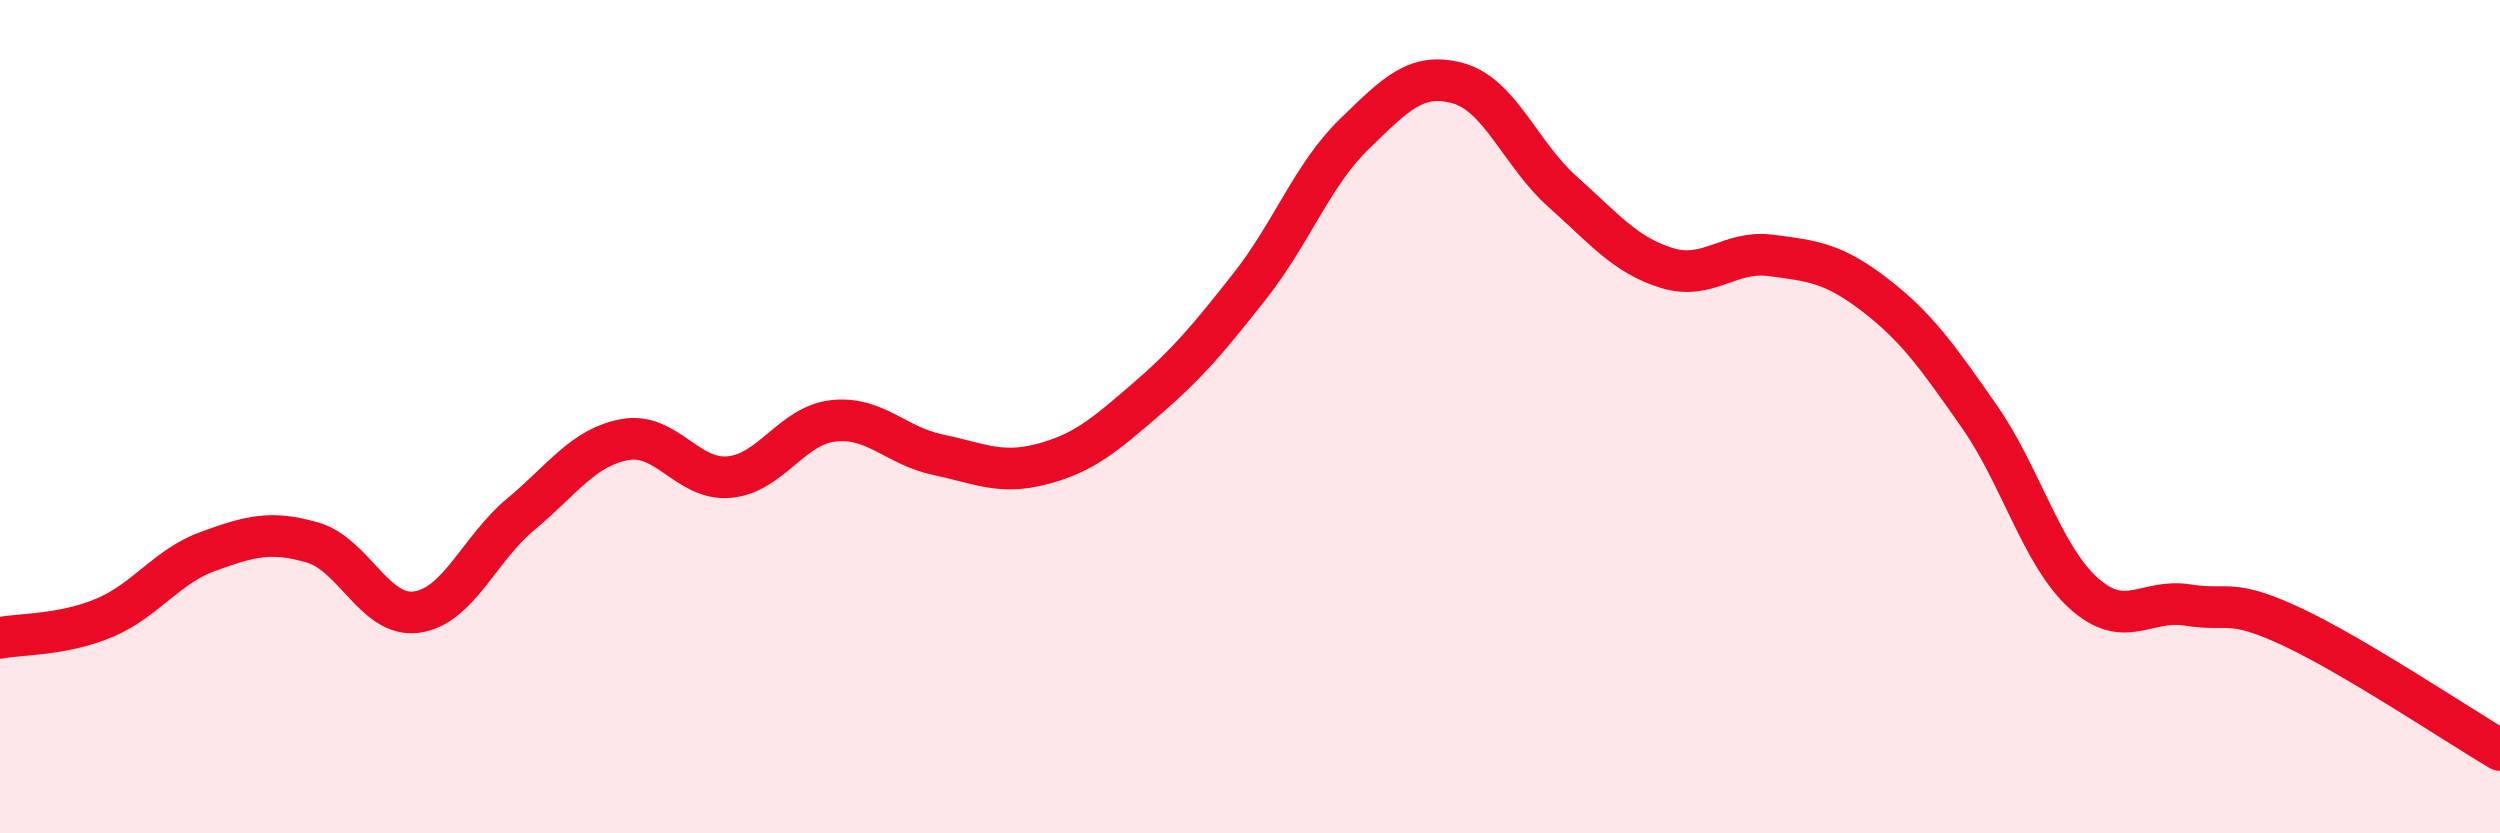
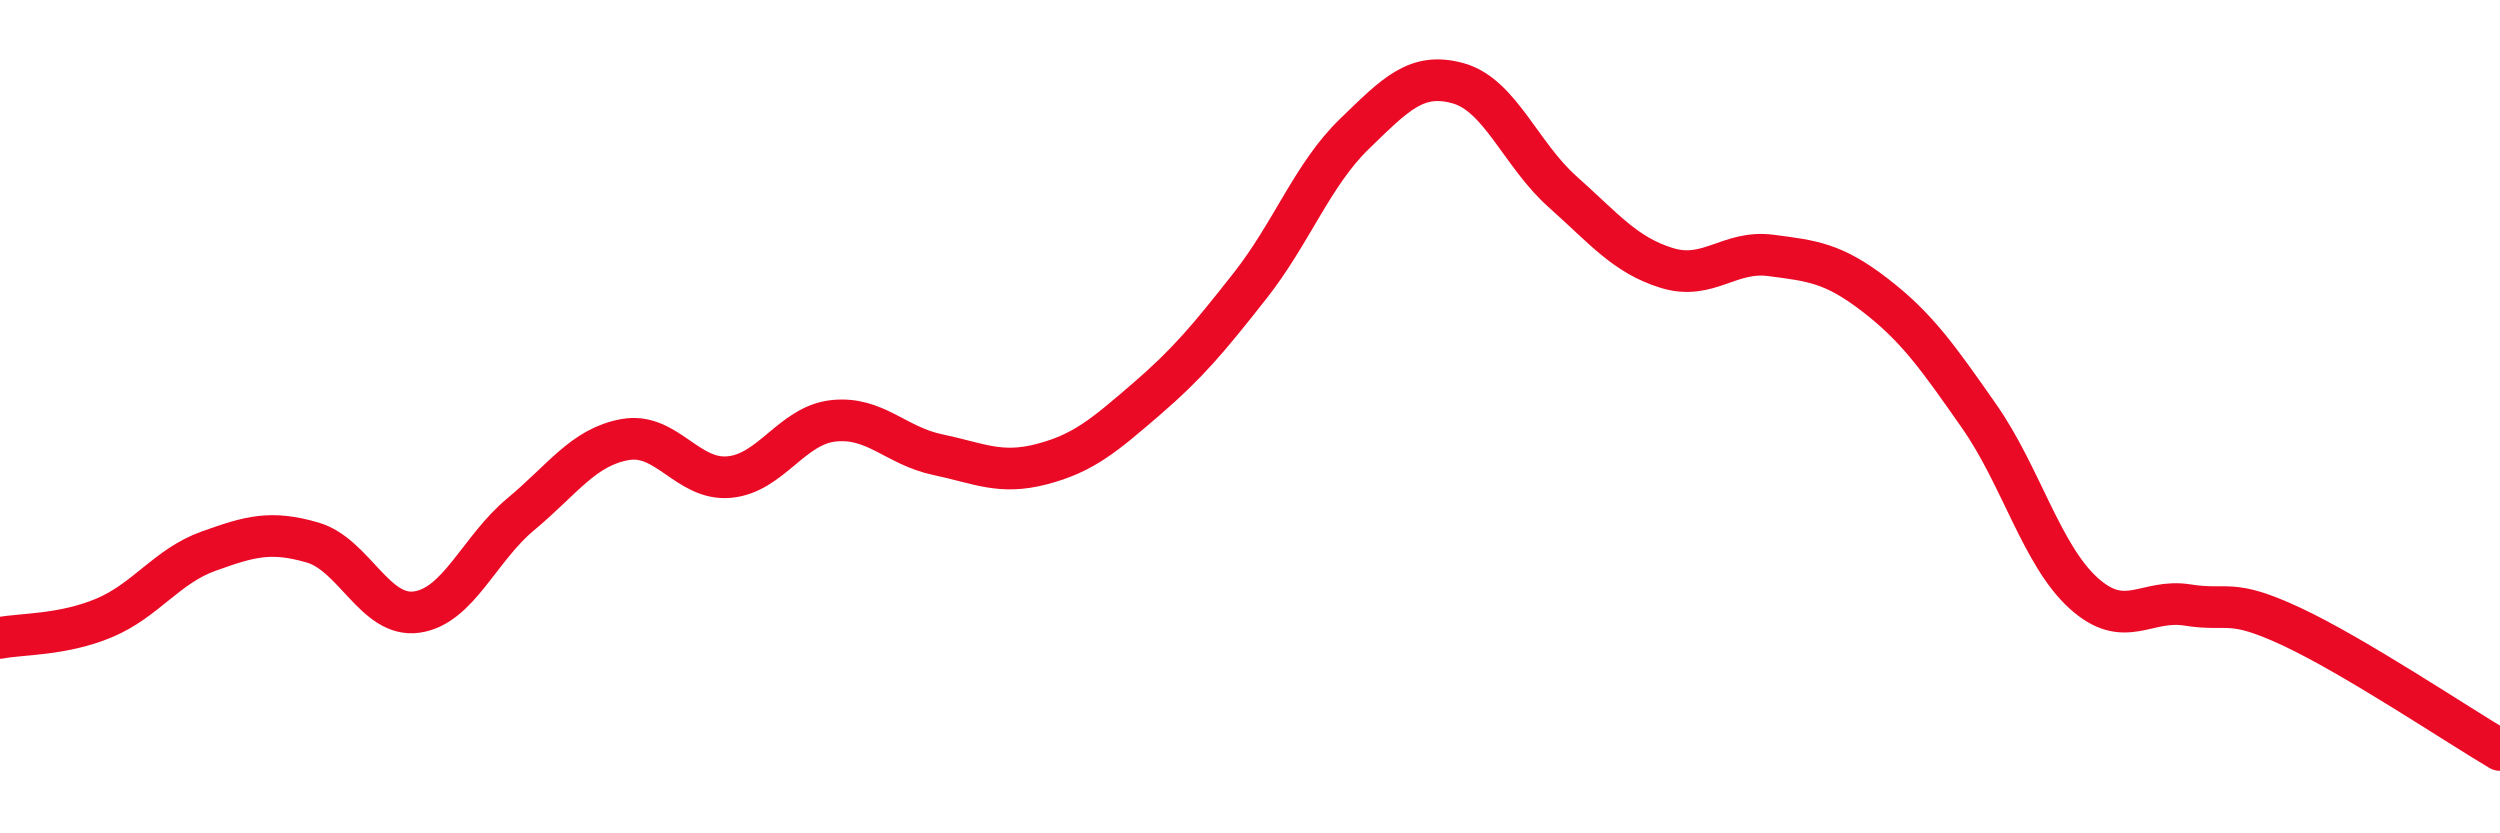
<svg xmlns="http://www.w3.org/2000/svg" width="60" height="20" viewBox="0 0 60 20">
-   <path d="M 0,15.31 C 0.5,15.21 1.5,15.25 2.5,14.83 C 3.5,14.41 4,13.59 5,13.23 C 6,12.87 6.5,12.73 7.5,13.02 C 8.5,13.31 9,14.83 10,14.69 C 11,14.55 11.5,13.17 12.5,12.34 C 13.5,11.51 14,10.73 15,10.55 C 16,10.37 16.5,11.54 17.5,11.45 C 18.5,11.36 19,10.21 20,10.1 C 21,9.99 21.5,10.7 22.5,10.91 C 23.5,11.12 24,11.4 25,11.14 C 26,10.88 26.5,10.45 27.5,9.59 C 28.5,8.73 29,8.13 30,6.86 C 31,5.59 31.5,4.19 32.5,3.22 C 33.5,2.25 34,1.72 35,2 C 36,2.28 36.5,3.71 37.5,4.6 C 38.5,5.49 39,6.12 40,6.43 C 41,6.74 41.5,6 42.5,6.13 C 43.5,6.26 44,6.31 45,7.08 C 46,7.85 46.5,8.56 47.5,9.99 C 48.5,11.42 49,13.32 50,14.23 C 51,15.14 51.5,14.36 52.5,14.52 C 53.5,14.68 53.5,14.34 55,15.04 C 56.5,15.74 59,17.41 60,18L60 20L0 20Z" fill="#EB0A25" opacity="0.1" stroke-linecap="round" stroke-linejoin="round" />
  <path d="M 0,15.31 C 0.5,15.21 1.5,15.25 2.5,14.83 C 3.5,14.41 4,13.59 5,13.23 C 6,12.87 6.5,12.73 7.5,13.02 C 8.5,13.31 9,14.83 10,14.69 C 11,14.55 11.5,13.17 12.5,12.34 C 13.5,11.51 14,10.73 15,10.55 C 16,10.37 16.5,11.54 17.5,11.45 C 18.5,11.36 19,10.21 20,10.1 C 21,9.99 21.5,10.7 22.5,10.91 C 23.5,11.12 24,11.4 25,11.14 C 26,10.88 26.5,10.45 27.5,9.59 C 28.5,8.73 29,8.13 30,6.86 C 31,5.59 31.5,4.19 32.5,3.22 C 33.5,2.25 34,1.72 35,2 C 36,2.28 36.5,3.71 37.5,4.6 C 38.5,5.49 39,6.12 40,6.43 C 41,6.74 41.5,6 42.5,6.13 C 43.5,6.26 44,6.31 45,7.08 C 46,7.85 46.5,8.56 47.5,9.99 C 48.5,11.42 49,13.32 50,14.23 C 51,15.14 51.5,14.36 52.5,14.52 C 53.5,14.68 53.5,14.34 55,15.04 C 56.5,15.74 59,17.41 60,18" stroke="#EB0A25" stroke-width="1" fill="none" stroke-linecap="round" stroke-linejoin="round" />
</svg>